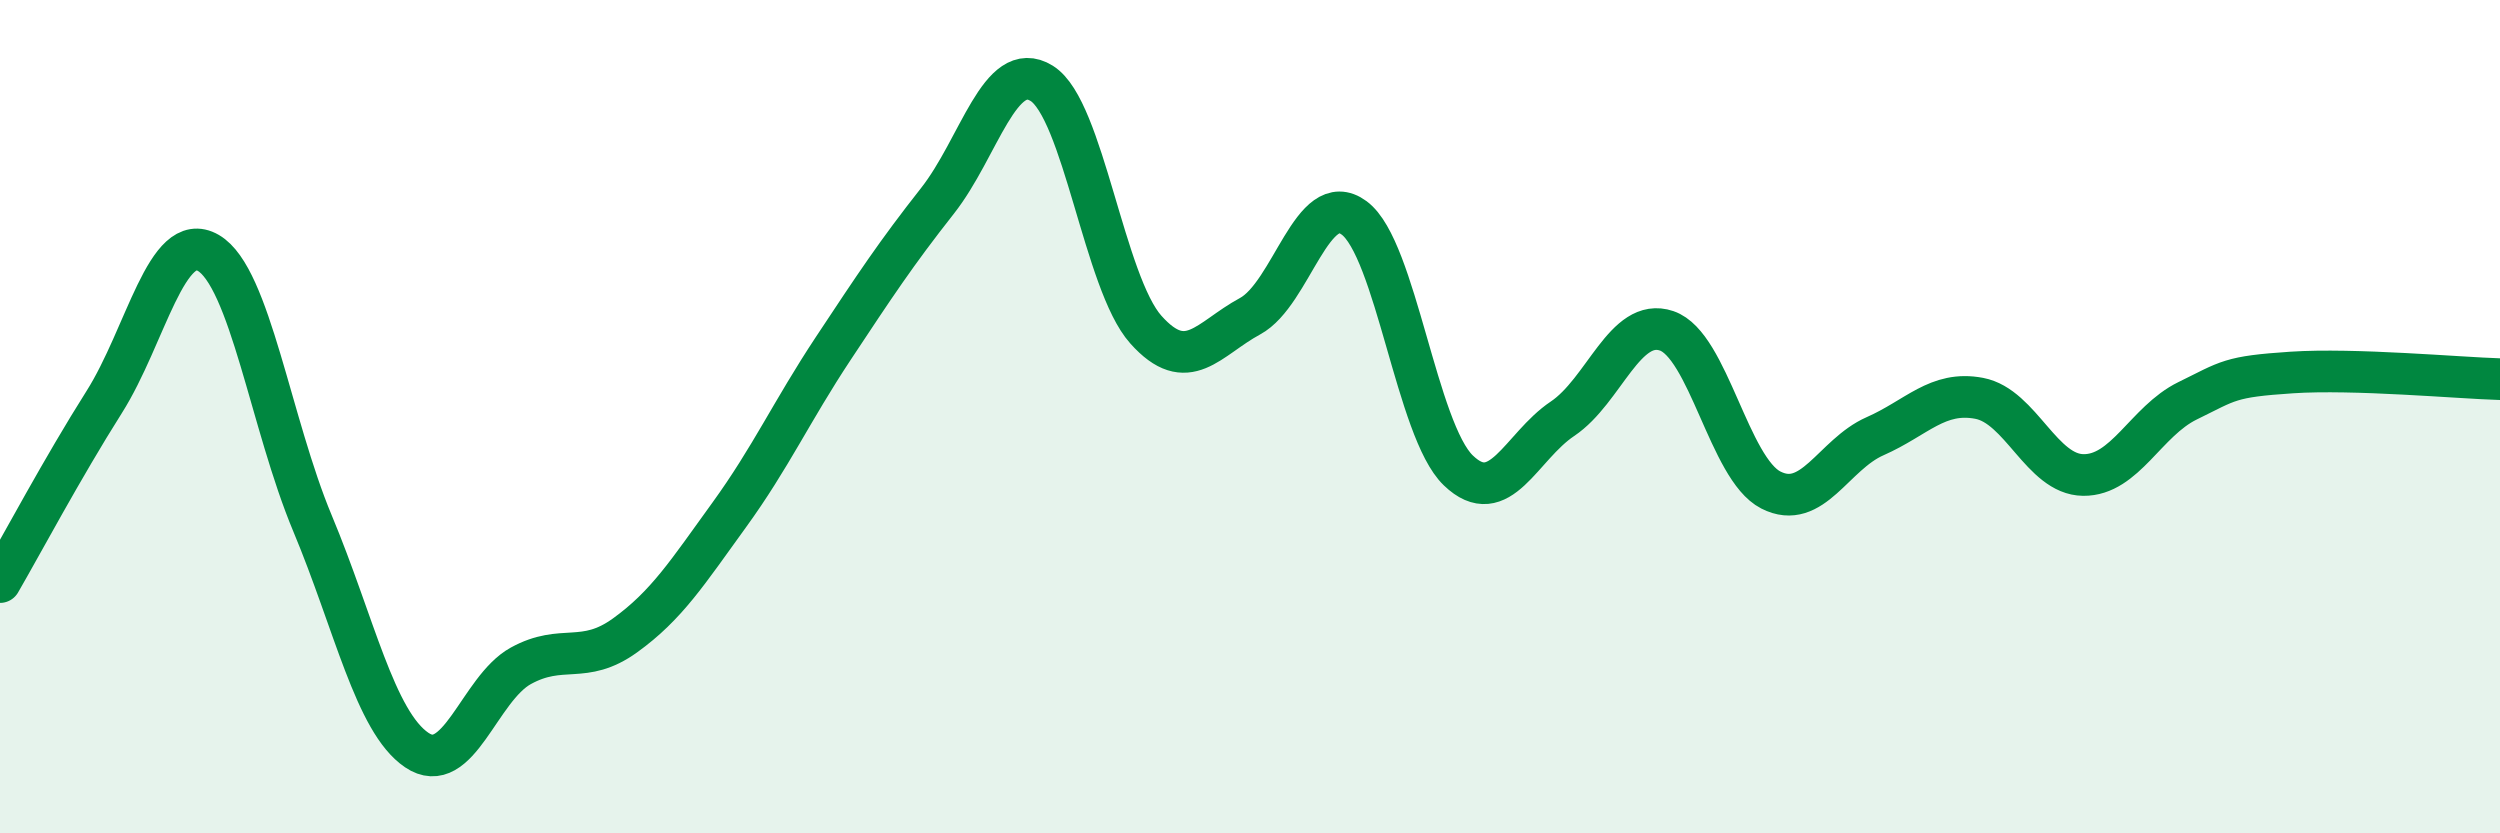
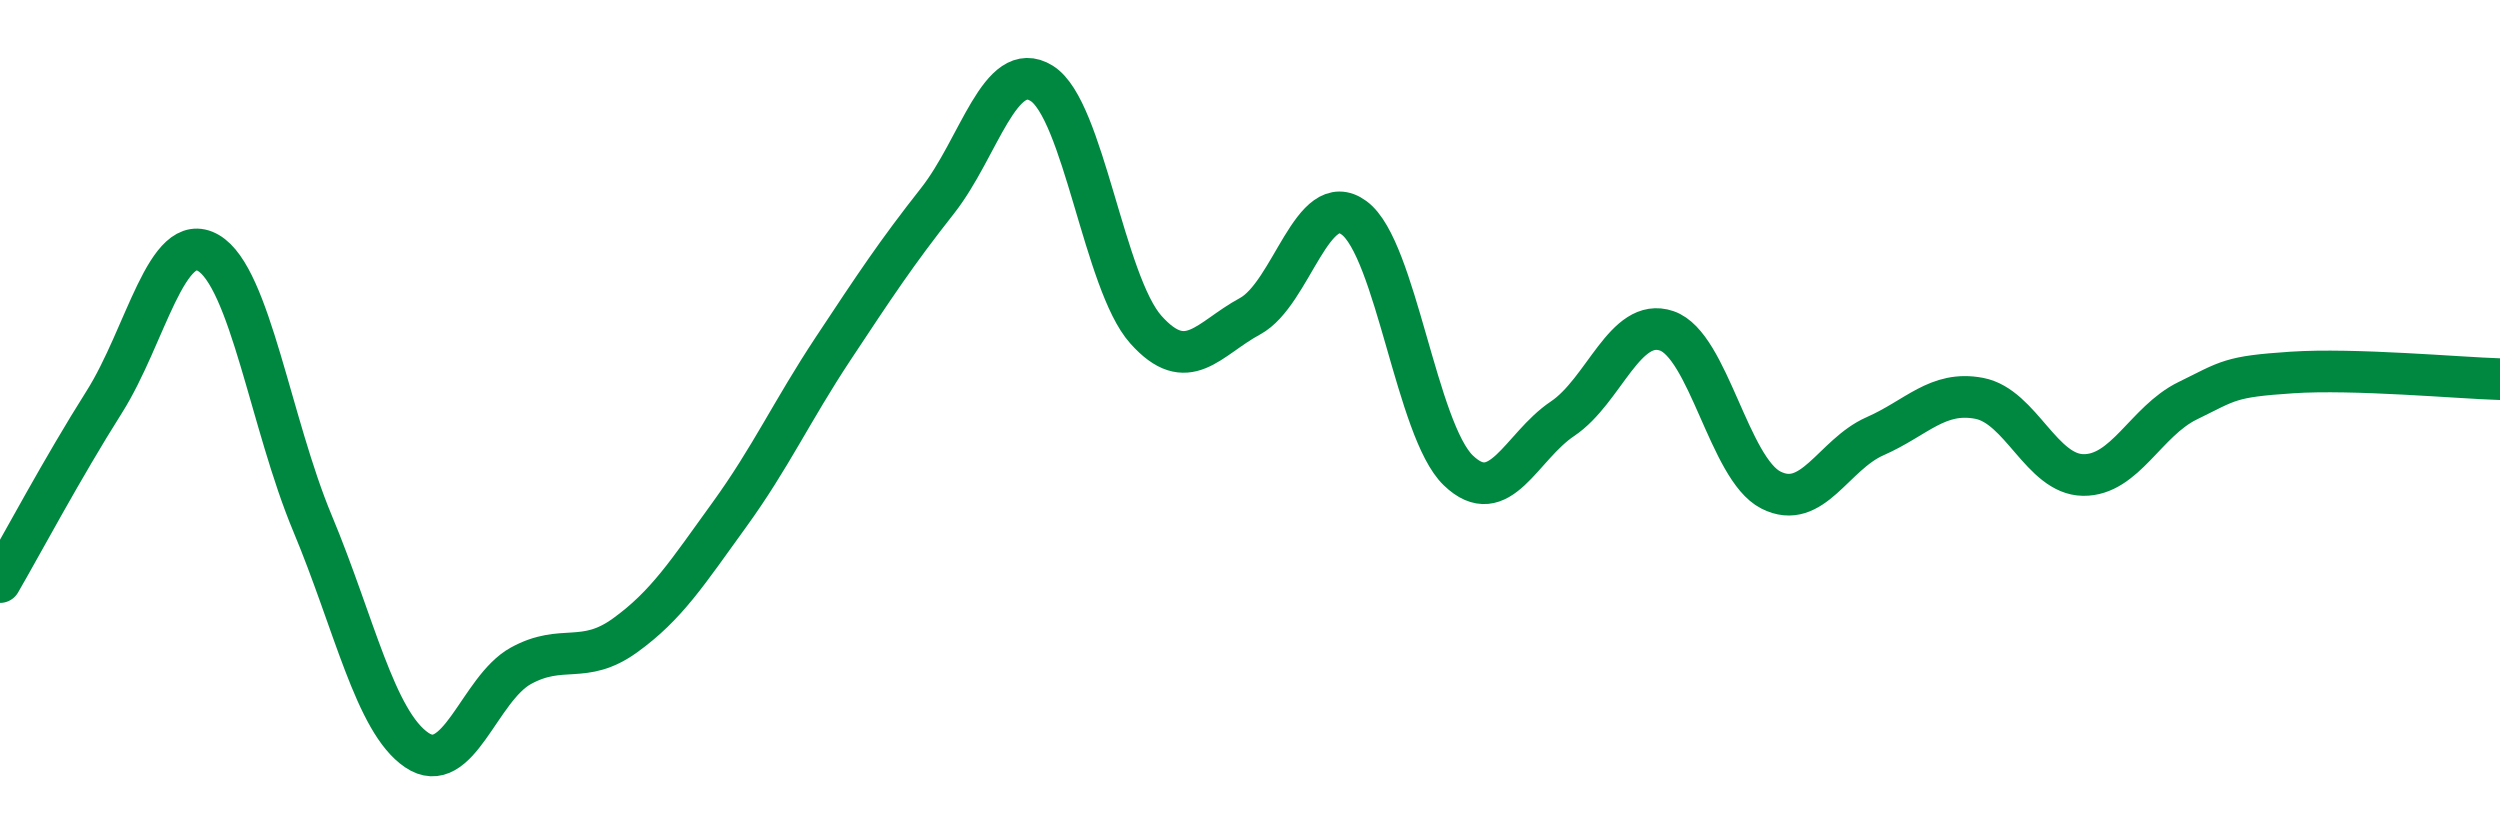
<svg xmlns="http://www.w3.org/2000/svg" width="60" height="20" viewBox="0 0 60 20">
-   <path d="M 0,13.97 C 0.5,13.11 1.5,11.23 2.5,9.65 C 3.5,8.07 4,5.49 5,6.07 C 6,6.65 6.5,10.17 7.5,12.56 C 8.5,14.95 9,17.32 10,18 C 11,18.68 11.5,16.53 12.5,15.98 C 13.5,15.43 14,15.97 15,15.25 C 16,14.53 16.5,13.74 17.5,12.36 C 18.5,10.98 19,9.87 20,8.36 C 21,6.85 21.5,6.09 22.5,4.82 C 23.5,3.55 24,1.38 25,2 C 26,2.62 26.5,6.79 27.5,7.91 C 28.5,9.03 29,8.13 30,7.59 C 31,7.05 31.5,4.49 32.5,5.23 C 33.5,5.97 34,10.33 35,11.29 C 36,12.25 36.5,10.72 37.5,10.05 C 38.5,9.38 39,7.6 40,7.94 C 41,8.28 41.5,11.25 42.5,11.76 C 43.5,12.27 44,10.91 45,10.47 C 46,10.03 46.5,9.37 47.5,9.56 C 48.5,9.75 49,11.39 50,11.4 C 51,11.41 51.5,10.11 52.5,9.62 C 53.5,9.13 53.5,9.04 55,8.94 C 56.5,8.84 59,9.07 60,9.1L60 20L0 20Z" fill="#008740" opacity="0.1" stroke-linecap="round" stroke-linejoin="round" />
  <path d="M 0,13.97 C 0.5,13.11 1.5,11.23 2.5,9.65 C 3.5,8.07 4,5.49 5,6.07 C 6,6.65 6.5,10.17 7.5,12.56 C 8.5,14.95 9,17.32 10,18 C 11,18.68 11.5,16.53 12.5,15.98 C 13.5,15.43 14,15.97 15,15.25 C 16,14.53 16.5,13.74 17.5,12.36 C 18.5,10.98 19,9.87 20,8.36 C 21,6.85 21.5,6.09 22.5,4.82 C 23.5,3.55 24,1.38 25,2 C 26,2.62 26.5,6.79 27.5,7.91 C 28.5,9.03 29,8.13 30,7.59 C 31,7.05 31.5,4.49 32.5,5.23 C 33.5,5.97 34,10.33 35,11.29 C 36,12.25 36.5,10.72 37.5,10.05 C 38.5,9.38 39,7.6 40,7.94 C 41,8.28 41.5,11.25 42.5,11.76 C 43.5,12.27 44,10.91 45,10.47 C 46,10.03 46.5,9.37 47.5,9.56 C 48.5,9.75 49,11.39 50,11.4 C 51,11.41 51.5,10.11 52.5,9.62 C 53.5,9.13 53.5,9.04 55,8.94 C 56.5,8.84 59,9.07 60,9.1" stroke="#008740" stroke-width="1" fill="none" stroke-linecap="round" stroke-linejoin="round" />
</svg>